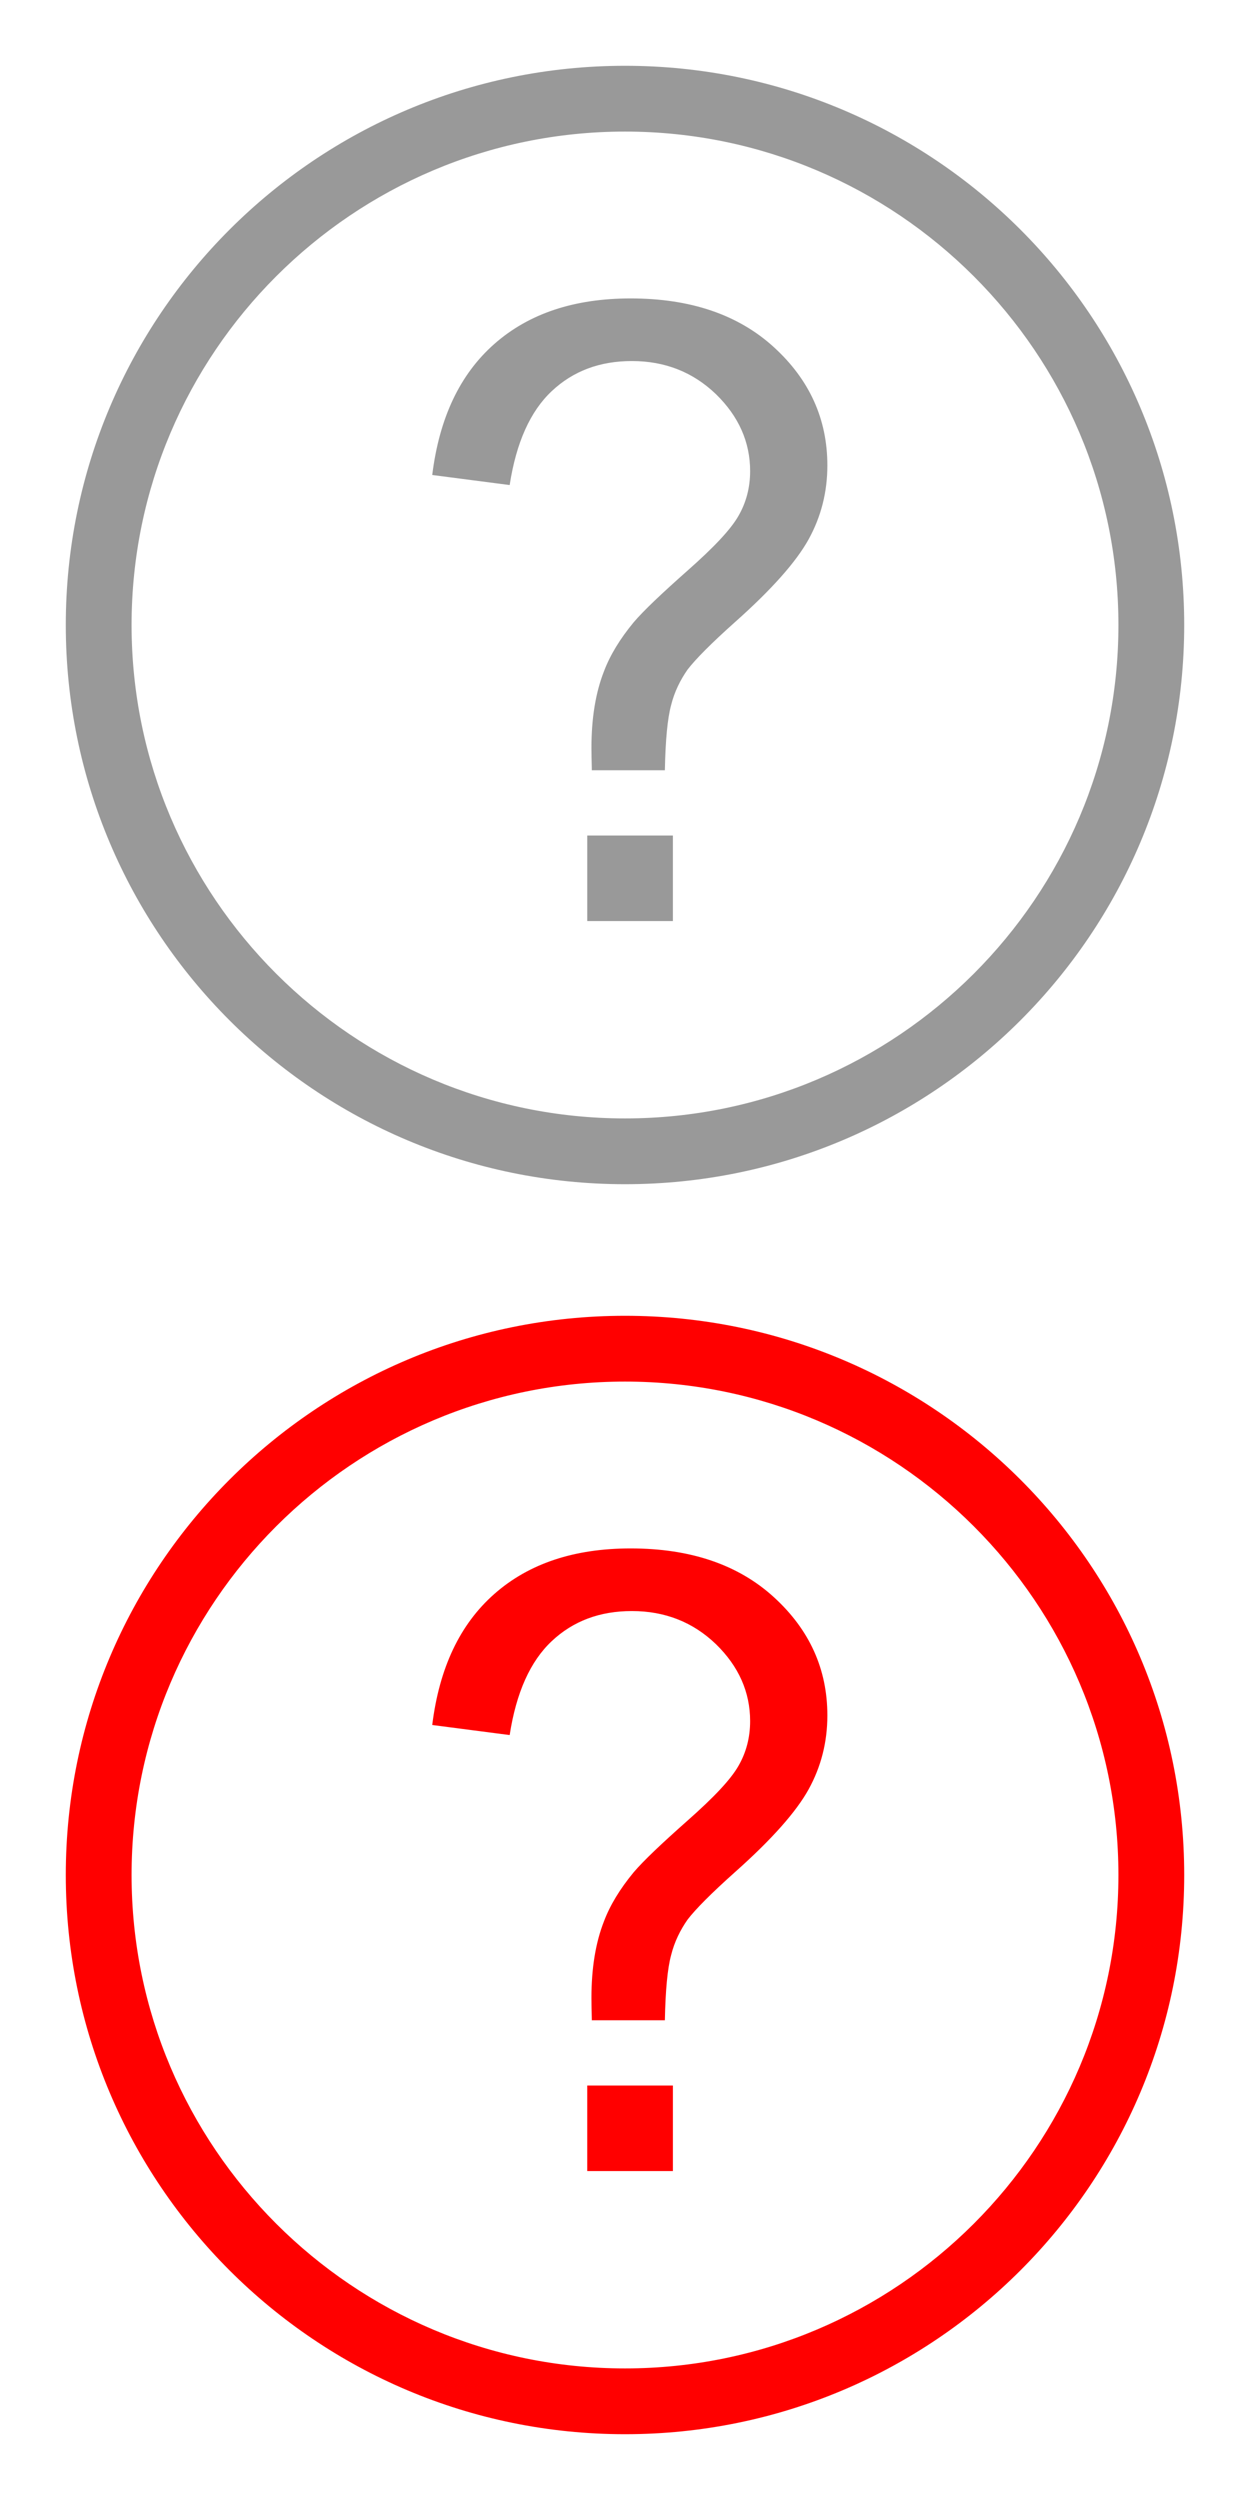
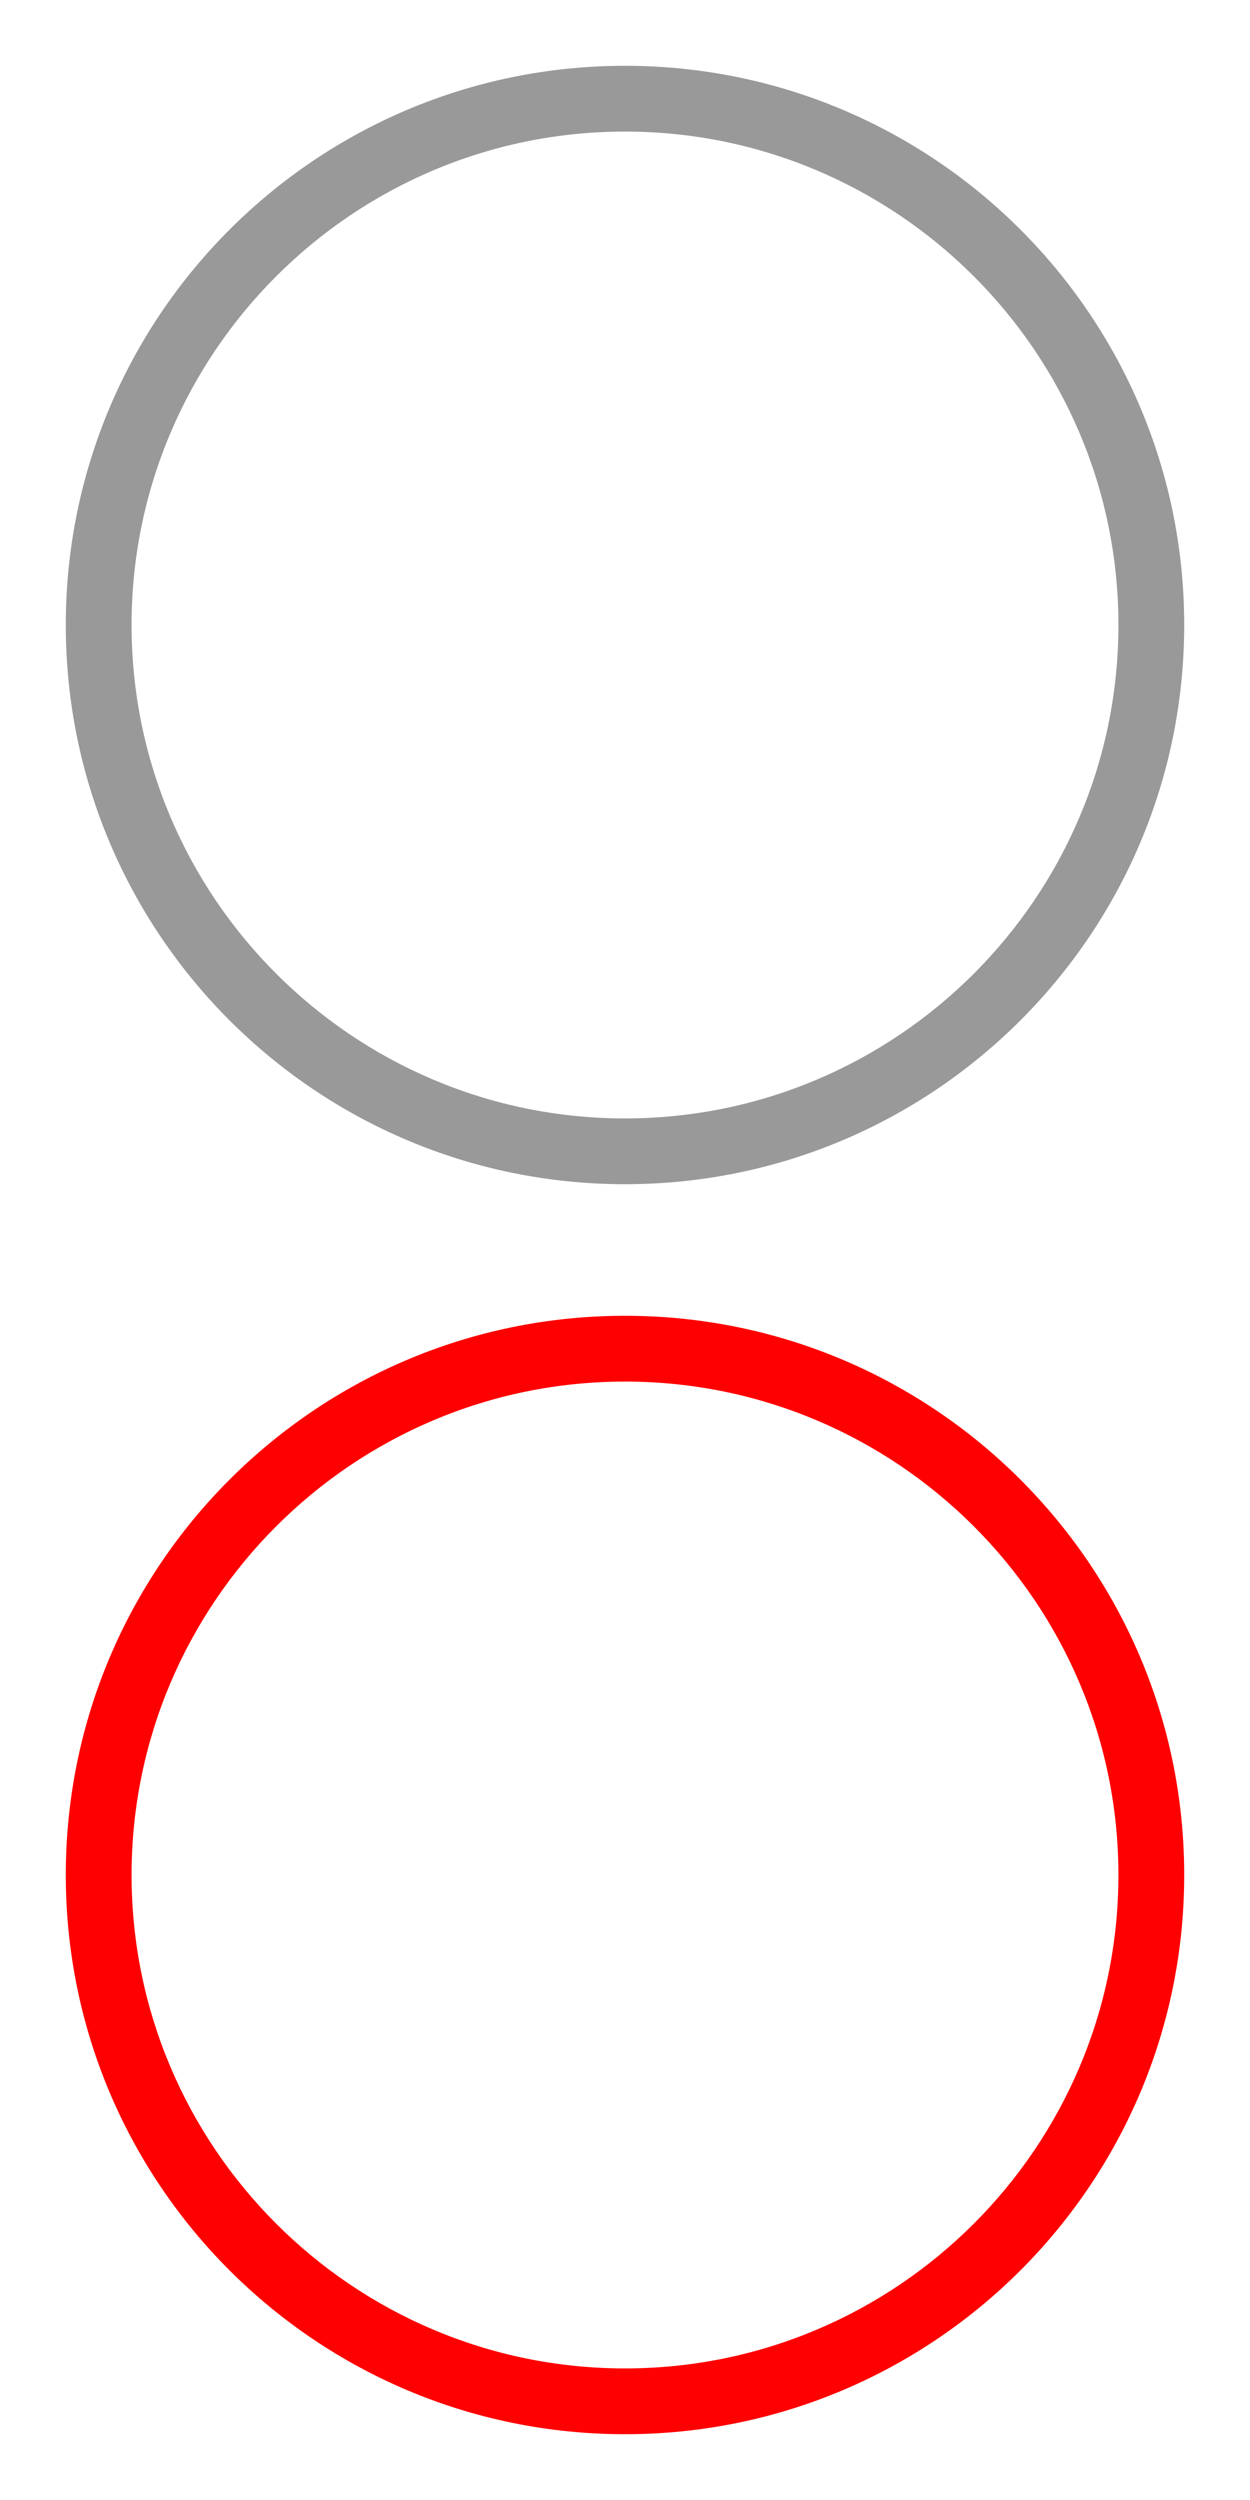
<svg xmlns="http://www.w3.org/2000/svg" xmlns:xlink="http://www.w3.org/1999/xlink" width="19" height="38" viewBox="0 0 19 38">
  <defs>
    <g id="a">
      <path d="M9.5 2C13.636 2 17 5.364 17 9.5S13.636 17 9.5 17 2 13.636 2 9.5 5.364 2 9.5 2m0-1C4.806 1 1 4.806 1 9.5S4.806 18 9.5 18 18 14.194 18 9.5 14.194 1 9.5 1z" />
-       <path d="M8.996 11.71c-.004-.153-.006-.27-.006-.345 0-.448.063-.836.19-1.16.093-.247.244-.494.45-.744.153-.18.428-.44.823-.79.396-.35.652-.62.772-.83.118-.205.177-.432.177-.68 0-.44-.173-.832-.52-1.17-.348-.334-.773-.503-1.277-.503-.486 0-.892.15-1.218.457-.326.306-.54.78-.64 1.428L6.57 7.22c.107-.867.42-1.53.944-1.992.524-.462 1.214-.692 2.072-.692.91 0 1.636.247 2.178.742s.812 1.094.812 1.797c0 .406-.096.78-.285 1.123-.19.343-.56.76-1.11 1.25-.37.33-.61.573-.73.73-.11.157-.2.338-.25.54-.055.202-.086.534-.095.99H9zM8.926 14v-1.3h1.302V14H8.926z" />
    </g>
  </defs>
  <use fill="#999" xlink:href="#a" />
  <use xlink:href="#a" fill="red" transform="translate(0 19)" />
</svg>